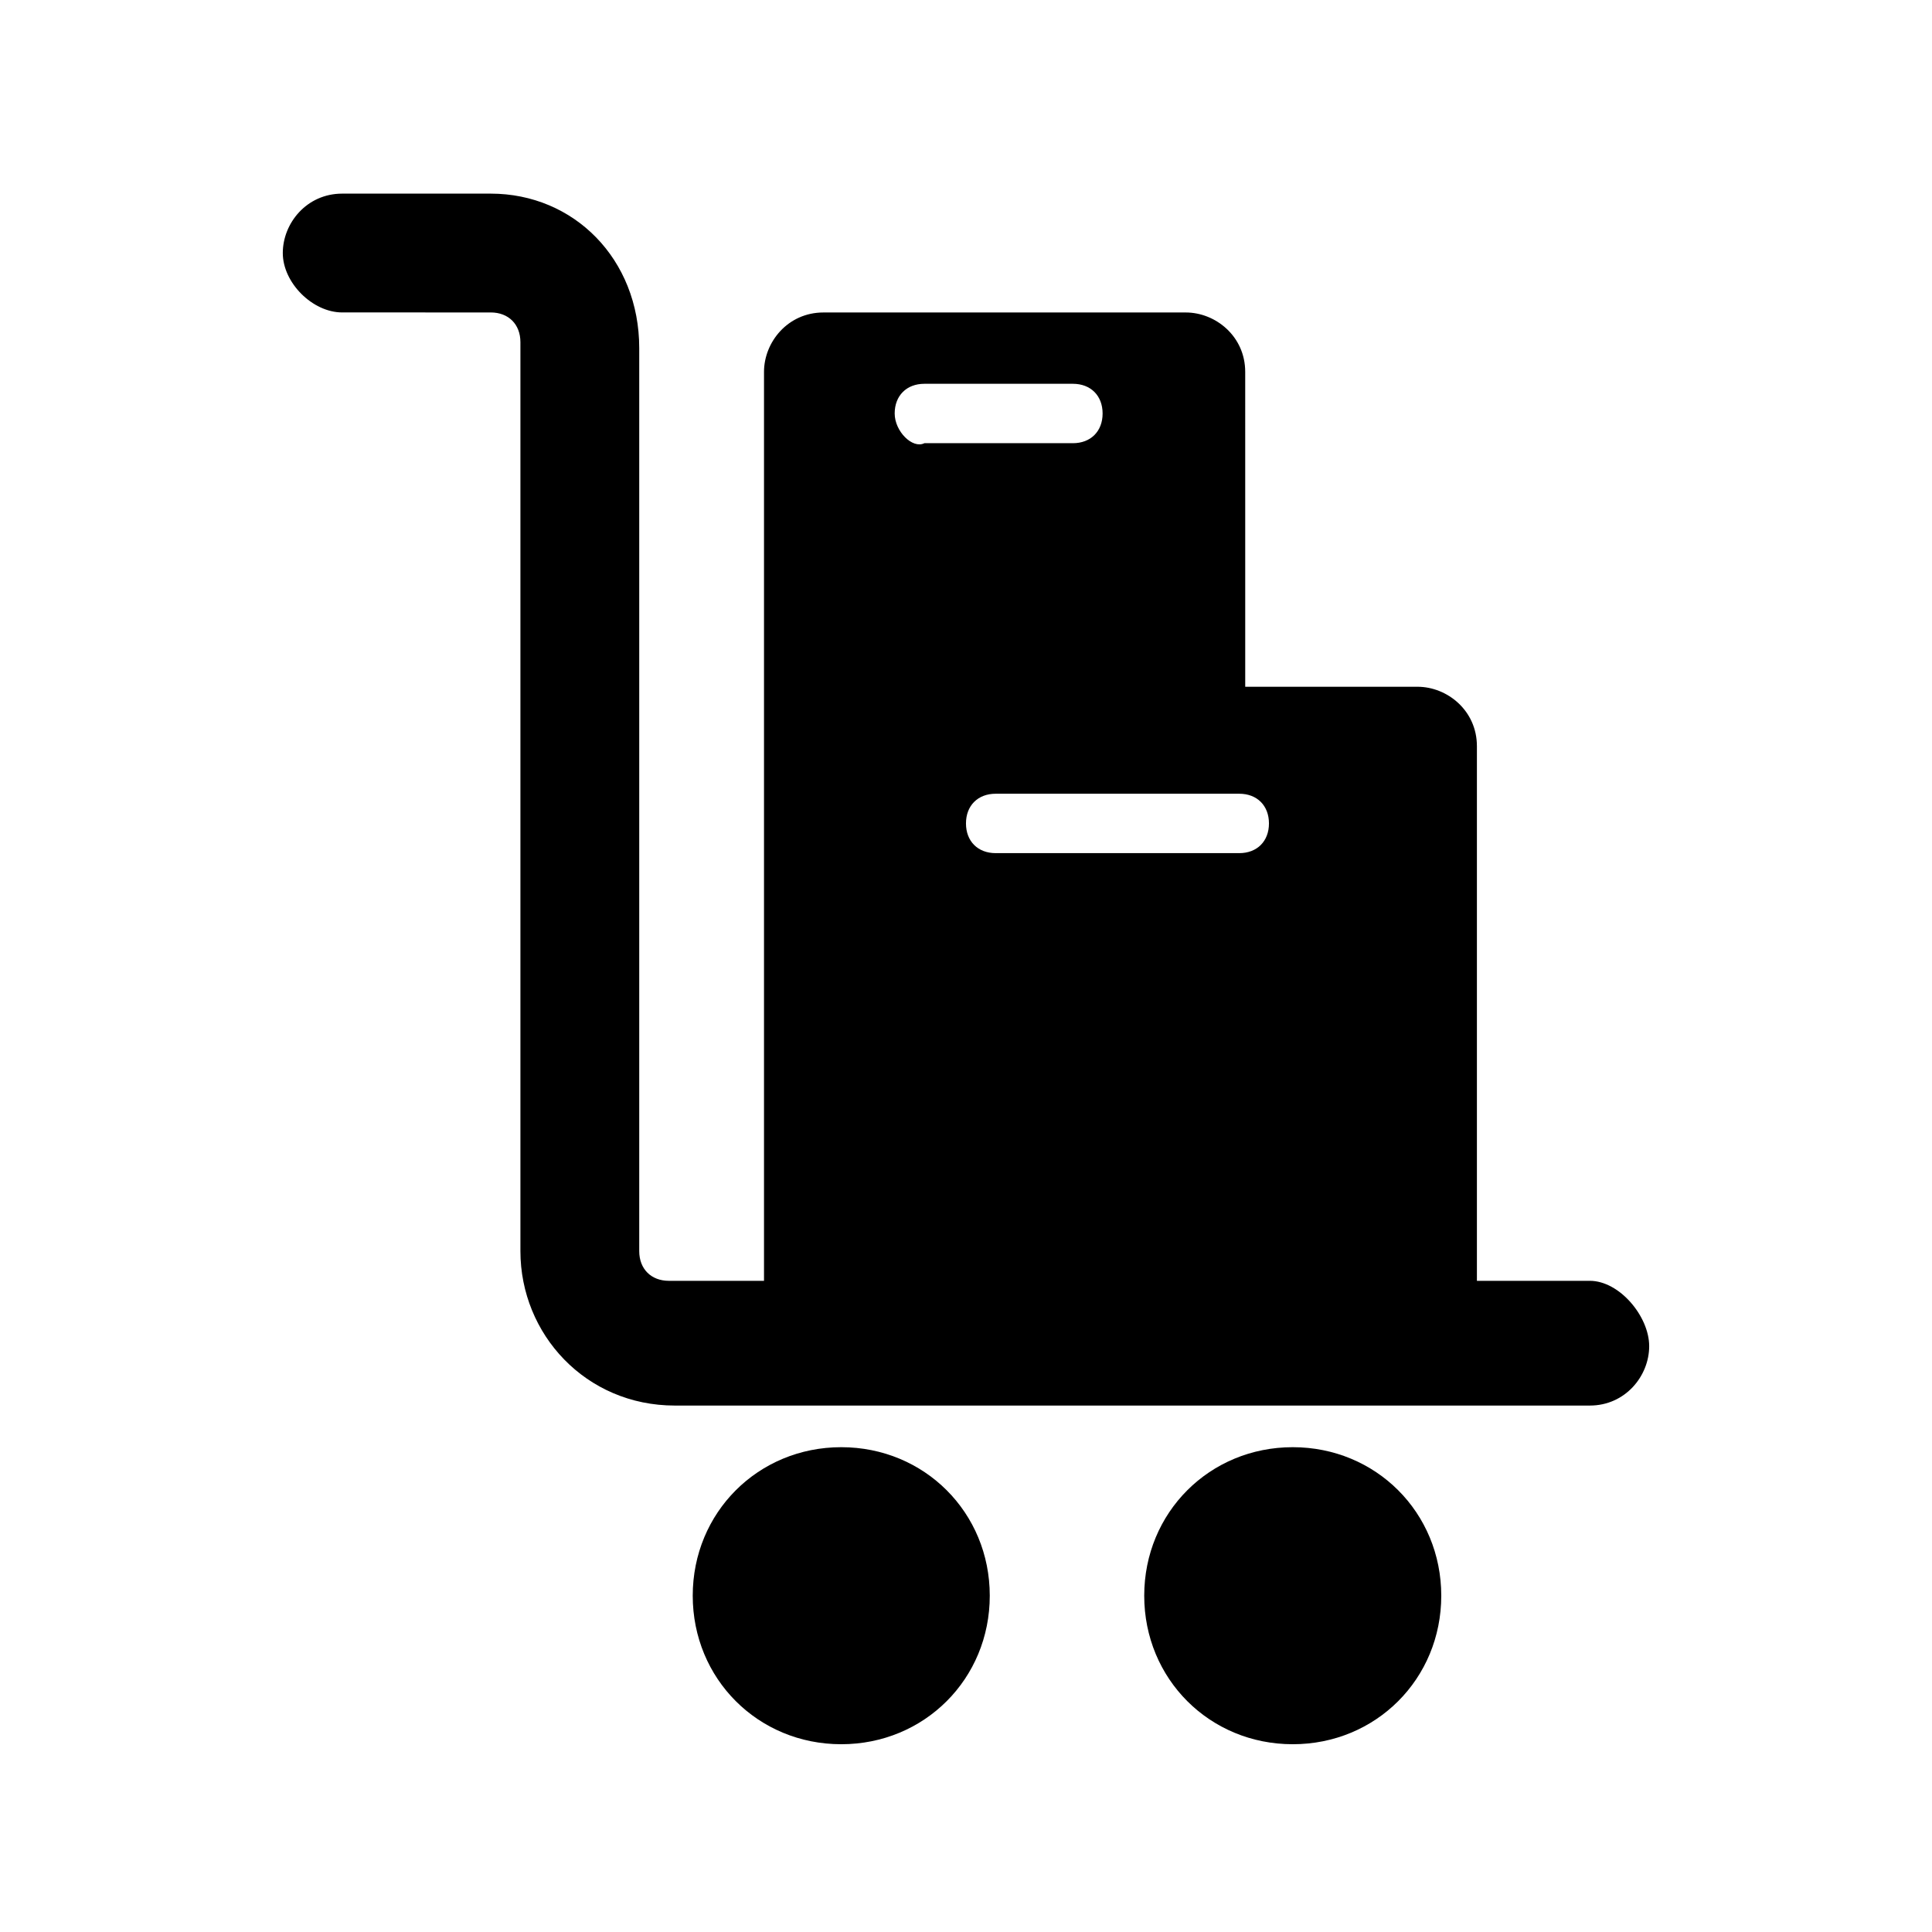
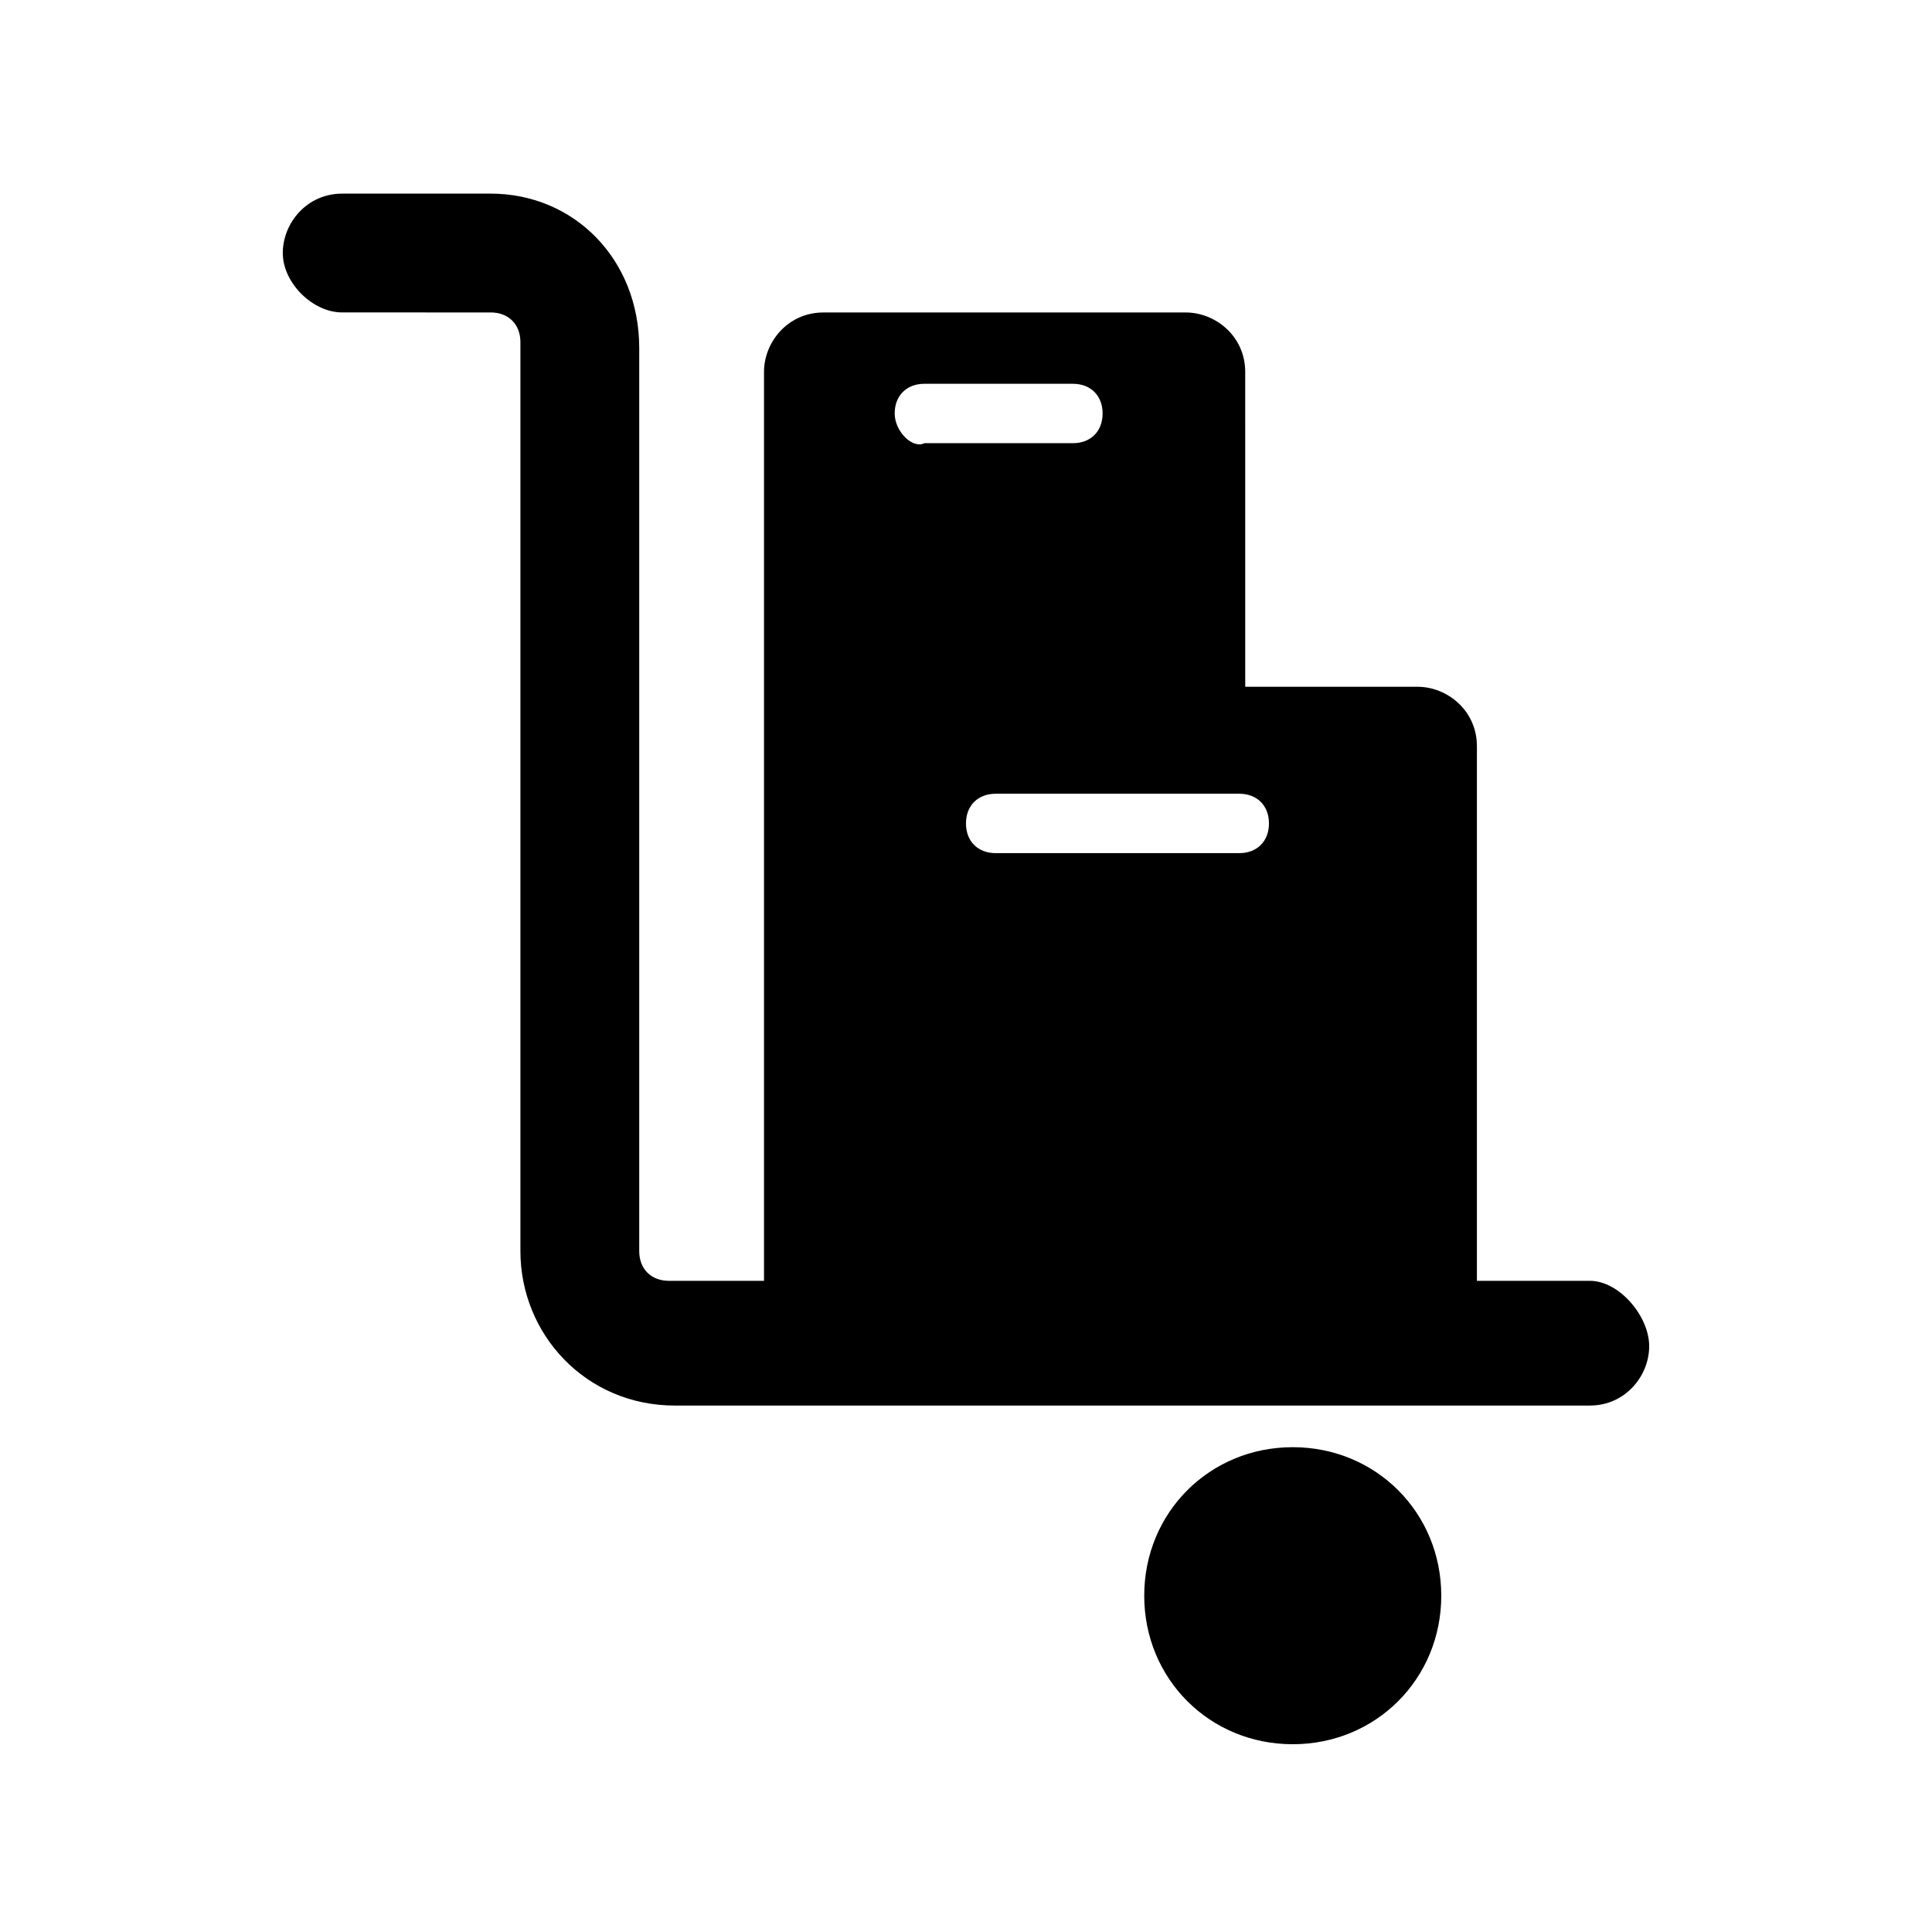
<svg xmlns="http://www.w3.org/2000/svg" fill="#000000" width="800px" height="800px" version="1.1" viewBox="144 144 512 512">
  <g>
-     <path d="m366.94 527.52c-22.043 0-39.359 17.32-39.359 39.359 0 22.043 17.32 39.359 39.359 39.359 22.043 0 39.359-17.32 39.359-39.359 0-22.039-17.32-39.359-39.359-39.359z" />
-     <path d="m486.59 527.52c-22.043 0-39.359 17.32-39.359 39.359 0 22.043 17.32 39.359 39.359 39.359 22.043 0 39.359-17.32 39.359-39.359 0-22.039-17.316-39.359-39.359-39.359z" />
+     <path d="m486.59 527.52c-22.043 0-39.359 17.32-39.359 39.359 0 22.043 17.32 39.359 39.359 39.359 22.043 0 39.359-17.32 39.359-39.359 0-22.039-17.316-39.359-39.359-39.359" />
    <path d="m565.31 483.44h-29.914v-141.7c0-9.445-7.871-15.742-15.742-15.742h-45.656l-0.004-83.445c0-9.445-7.871-15.742-15.742-15.742h-96.039c-9.445 0-15.742 7.871-15.742 15.742v240.88h-25.195c-4.723 0-7.871-3.148-7.871-7.871v-239.31c0-23.617-17.32-40.938-39.359-40.938h-39.359c-9.445 0-15.742 7.871-15.742 15.742s7.871 15.742 15.742 15.742l39.359 0.004c4.723 0 7.871 3.148 7.871 7.871v240.88c0 22.043 17.32 40.934 40.934 40.934h242.46c9.445 0 15.742-7.871 15.742-15.742 0.004-7.871-7.867-17.316-15.738-17.316zm-184.21-229.86c0-4.723 3.148-7.871 7.871-7.871h39.359c4.723 0 7.871 3.148 7.871 7.871s-3.148 7.871-7.871 7.871h-39.359c-3.148 1.574-7.871-3.148-7.871-7.871zm91.316 116.51h-64.551c-4.723 0-7.871-3.148-7.871-7.871s3.148-7.871 7.871-7.871h64.551c4.723 0 7.871 3.148 7.871 7.871s-3.148 7.871-7.871 7.871z" />
  </g>
</svg>